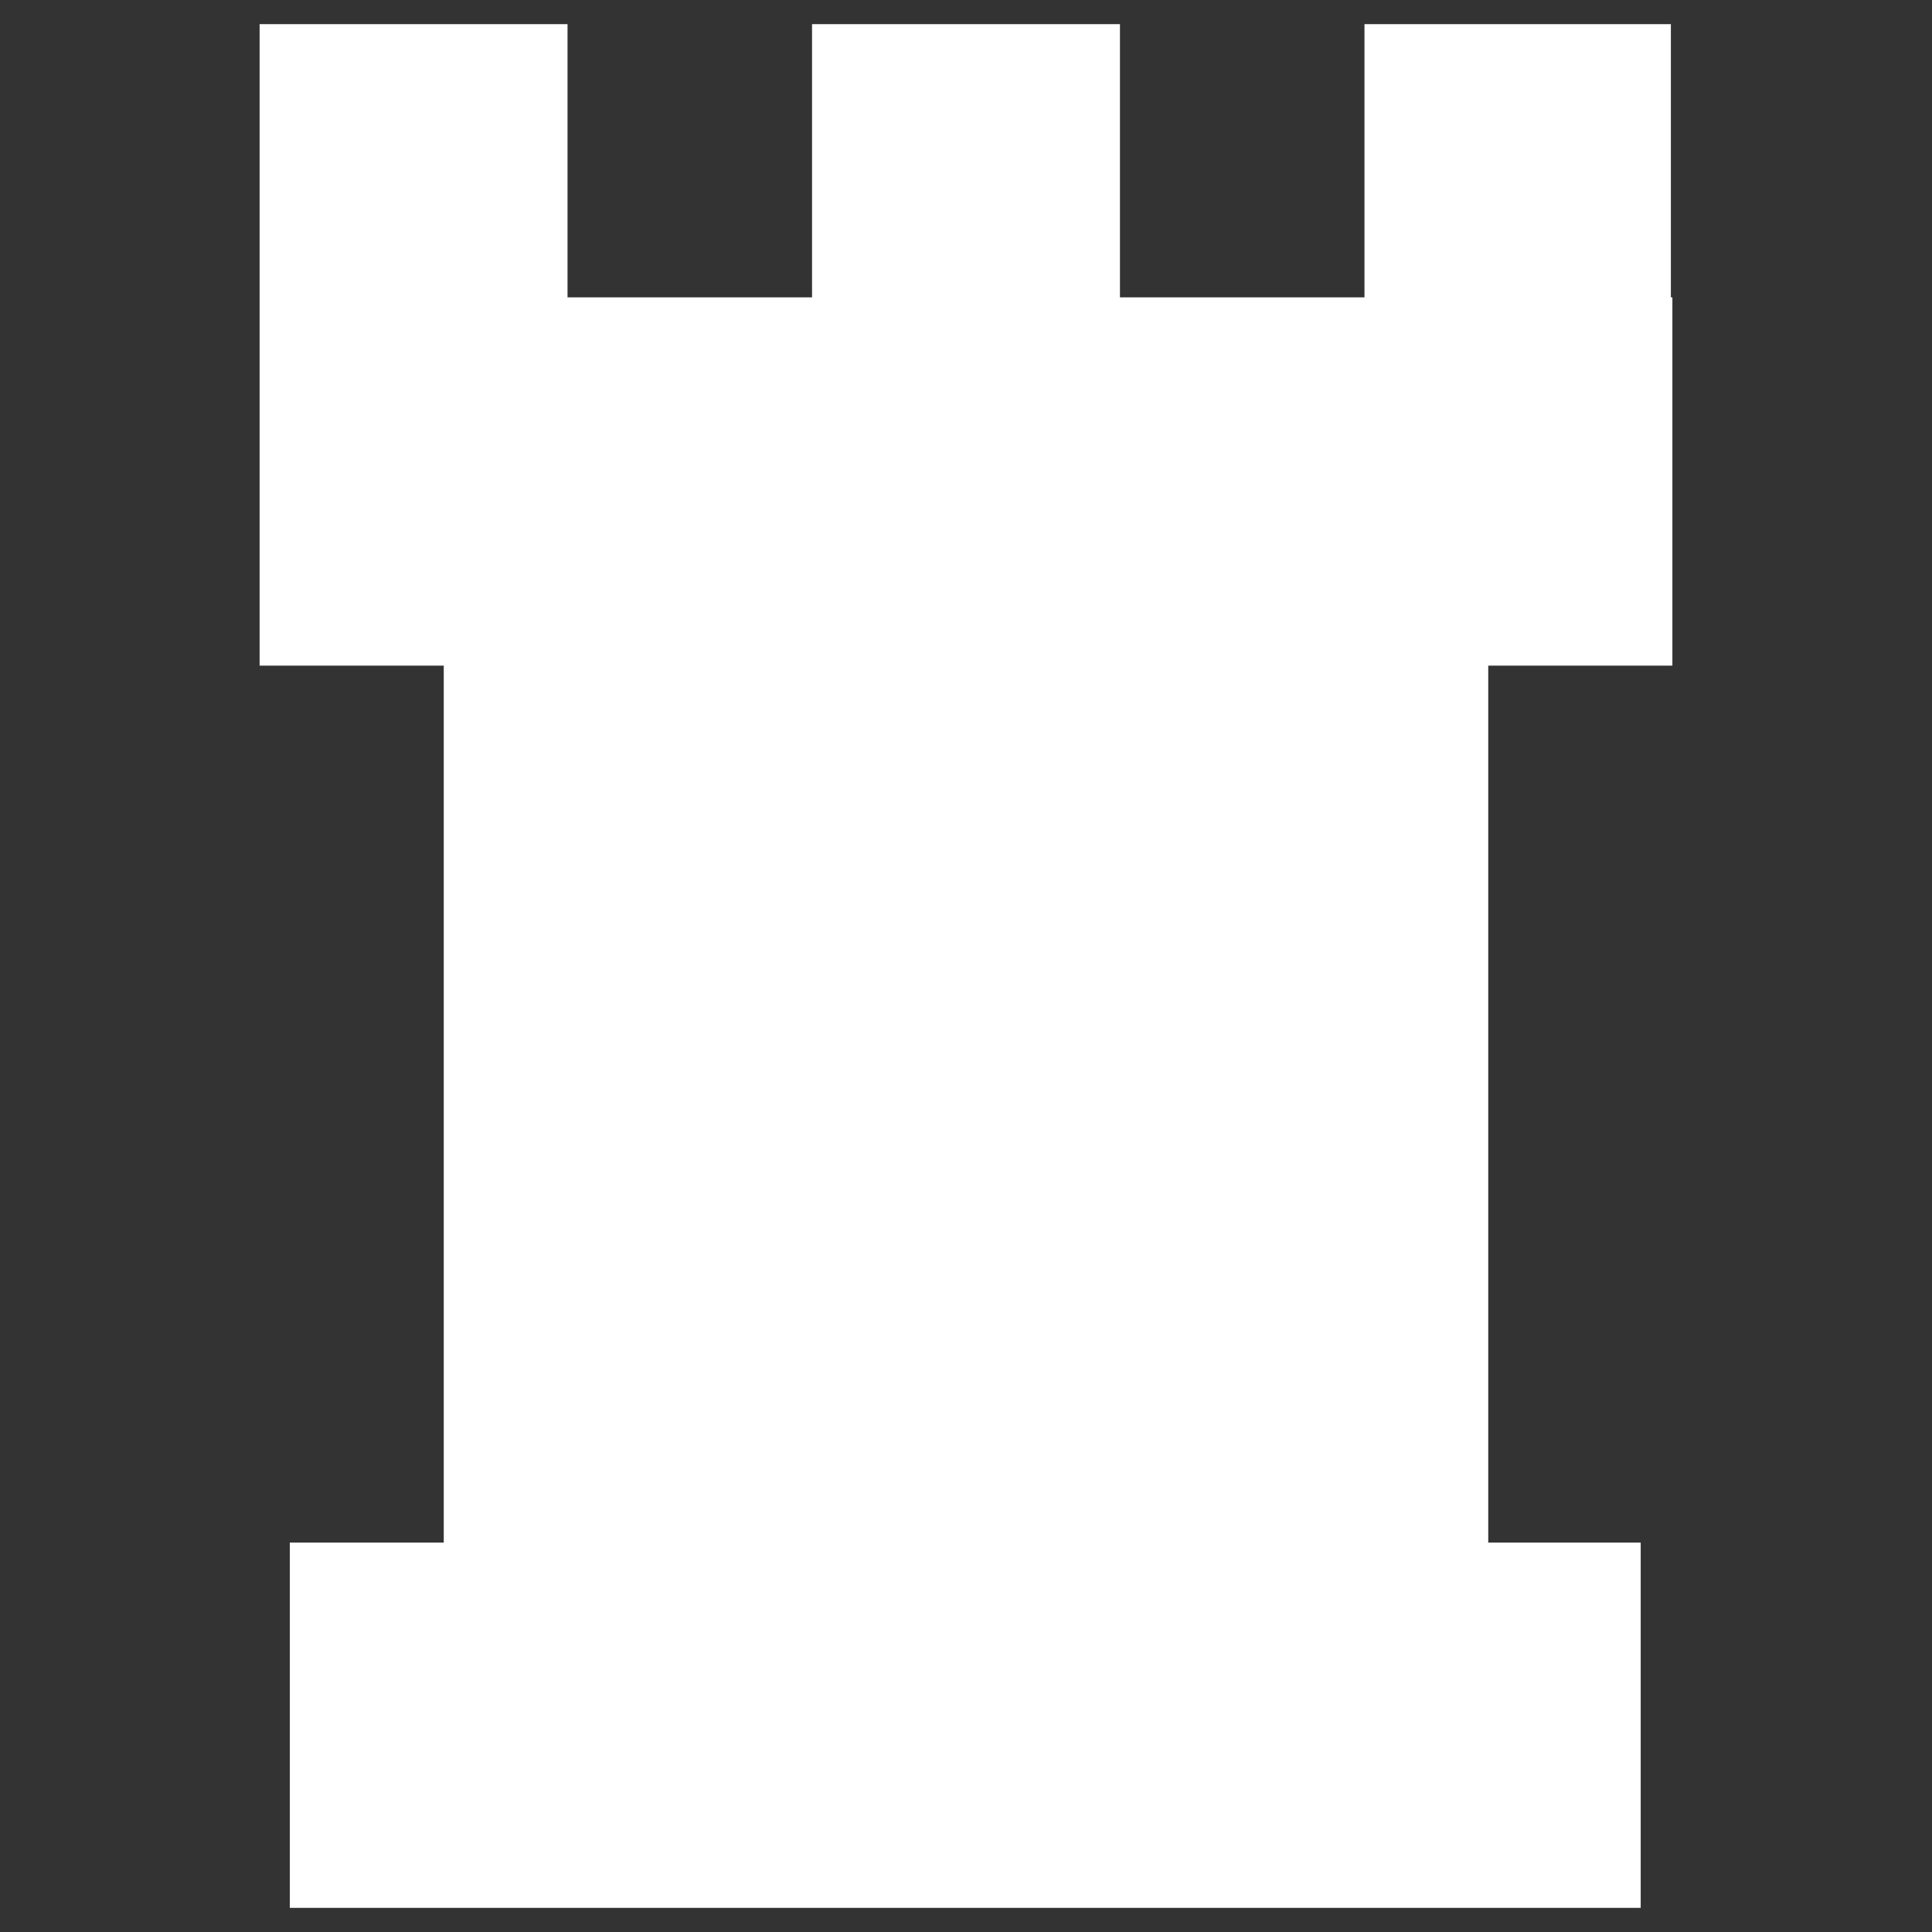
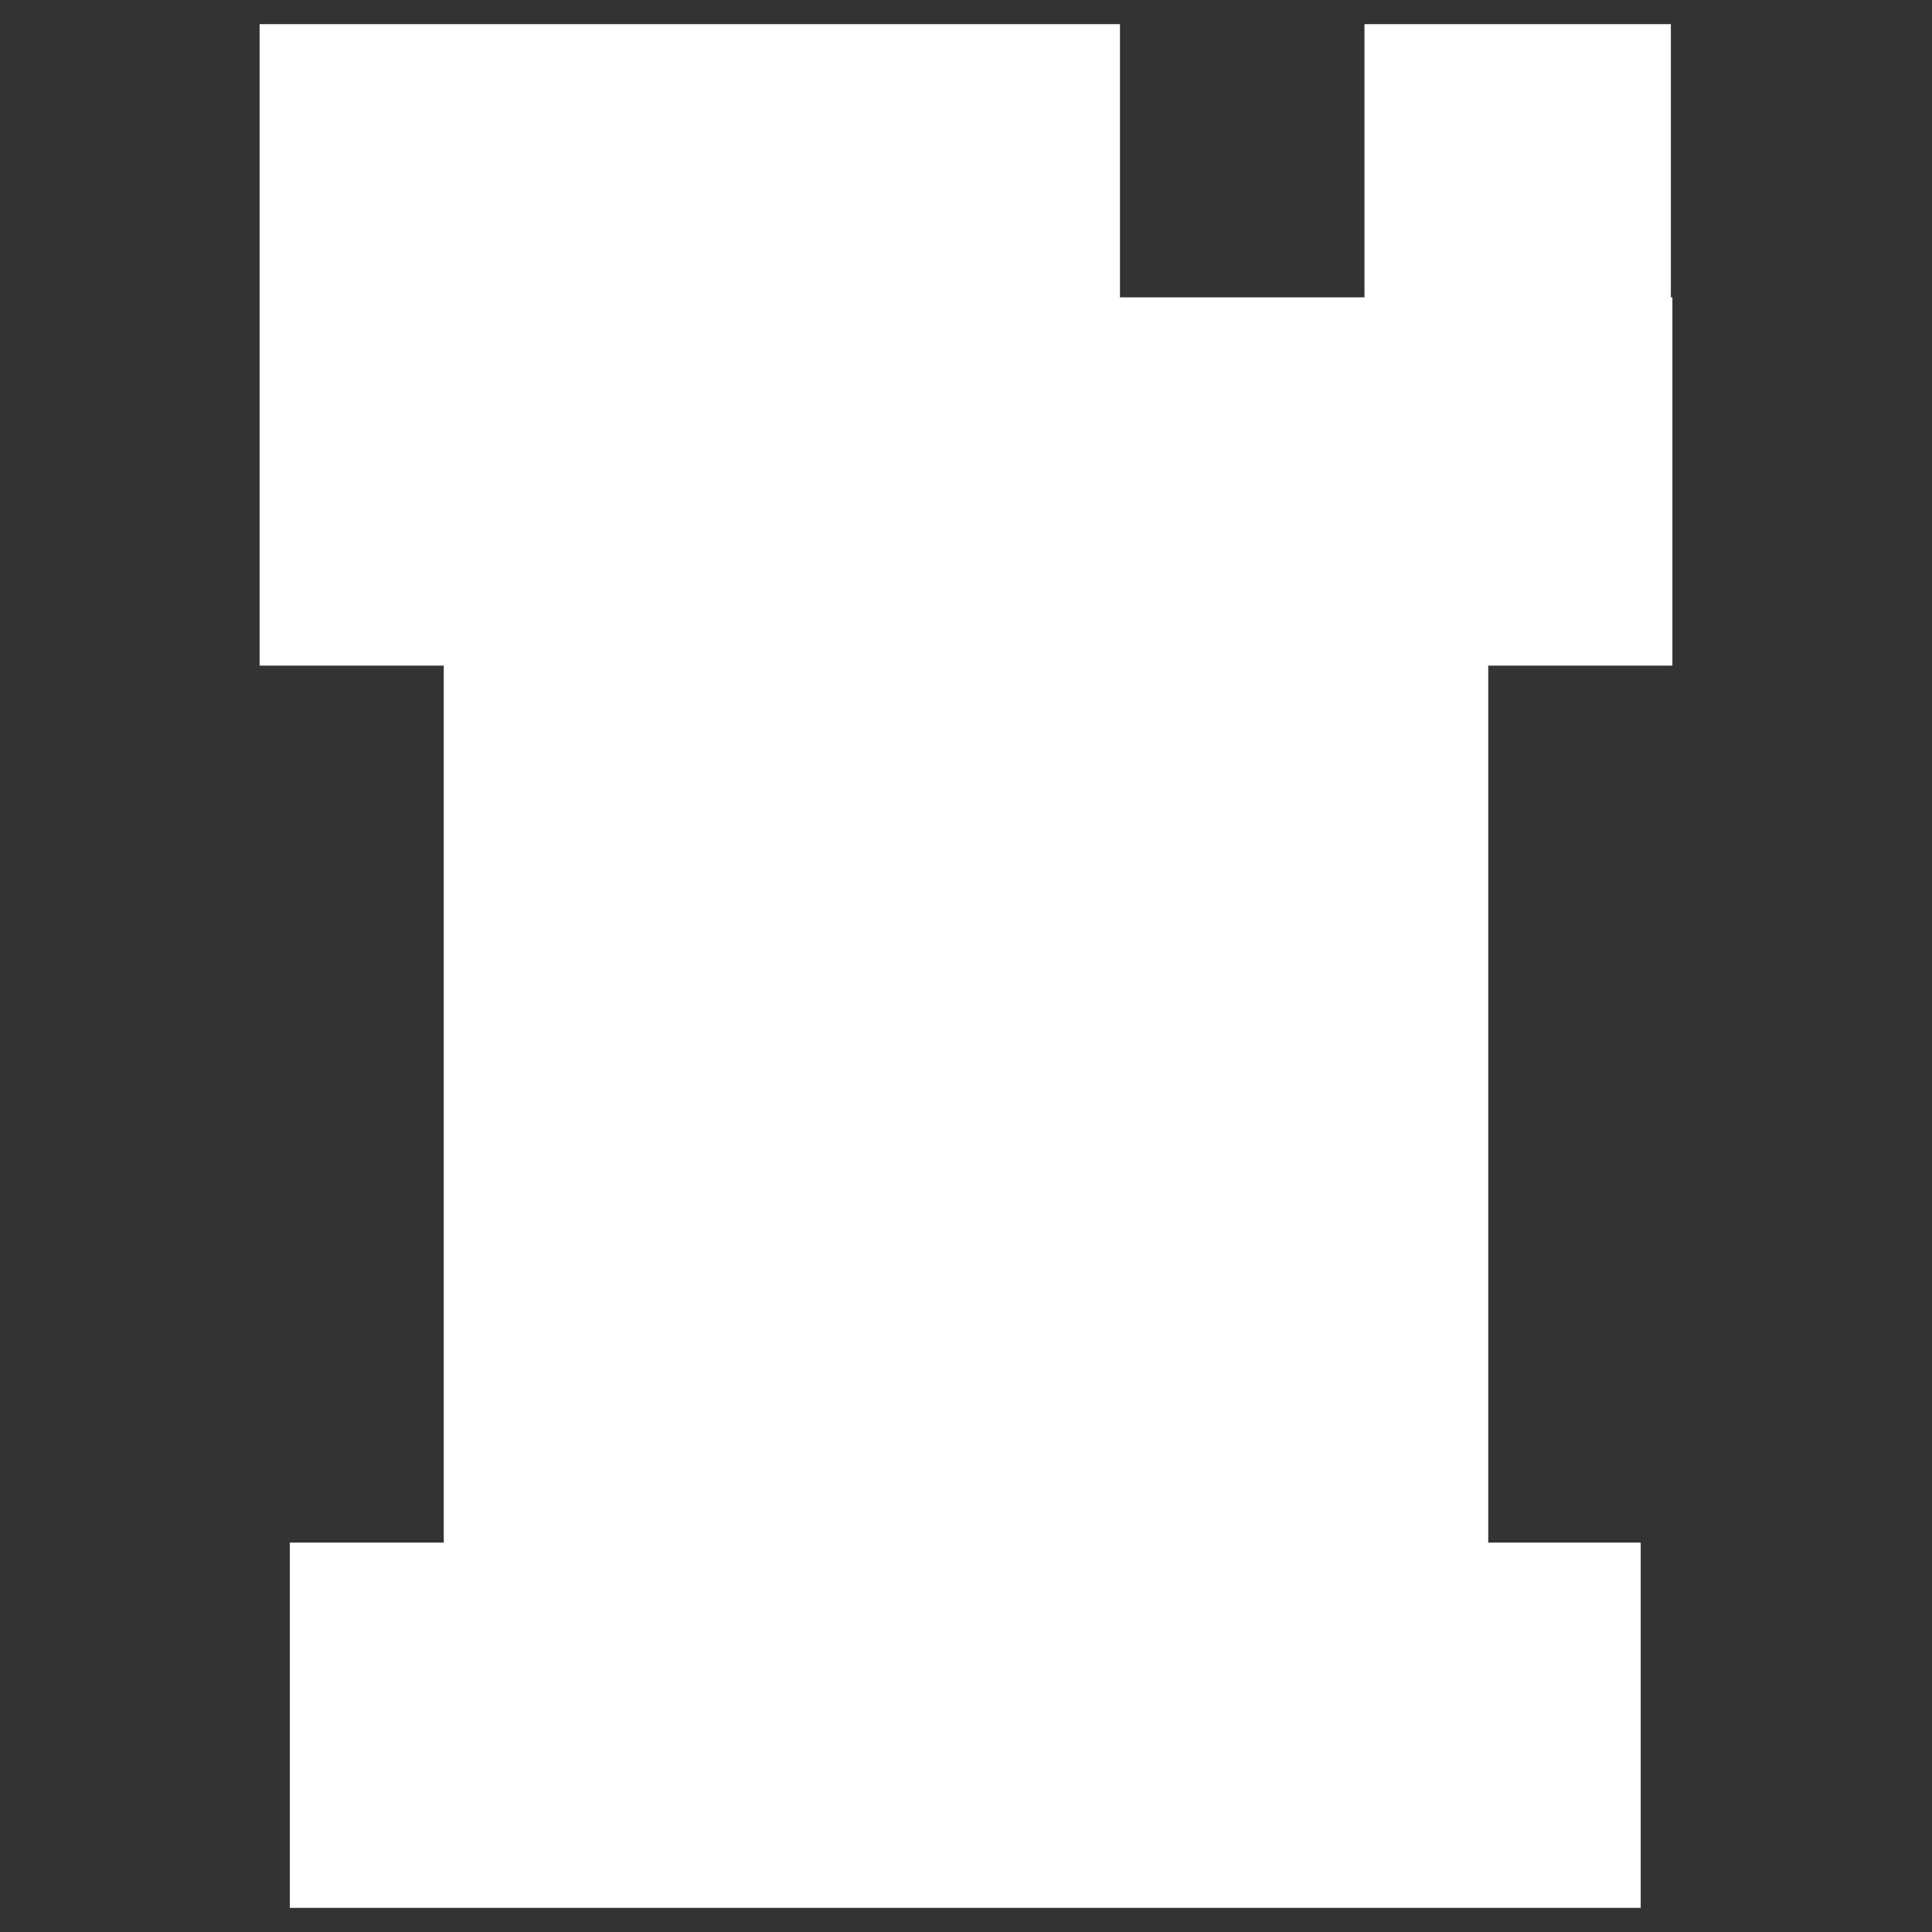
<svg xmlns="http://www.w3.org/2000/svg" version="1.1" id="圖層_1" x="0px" y="0px" viewBox="0 0 128 128" style="enable-background:new 0 0 128 128;" xml:space="preserve">
  <rect x="0" y="0" width="128" height="128" fill="#333333" stroke="none" />
  <style type="text/css">
	.st0{fill:white;}
</style>
-   <path class="st0" d="M110.7,1.6H90.4v18.1H74.2V1.6H53.8v18.1H37.6V1.6H17.2v42.5h12.2v58.1H19.2v24.2h89.5v-24.2H98.6V44.1h12.2  V19.7h-0.1V1.6z" />
+   <path class="st0" d="M110.7,1.6H90.4v18.1H74.2V1.6H53.8H37.6V1.6H17.2v42.5h12.2v58.1H19.2v24.2h89.5v-24.2H98.6V44.1h12.2  V19.7h-0.1V1.6z" />
</svg>